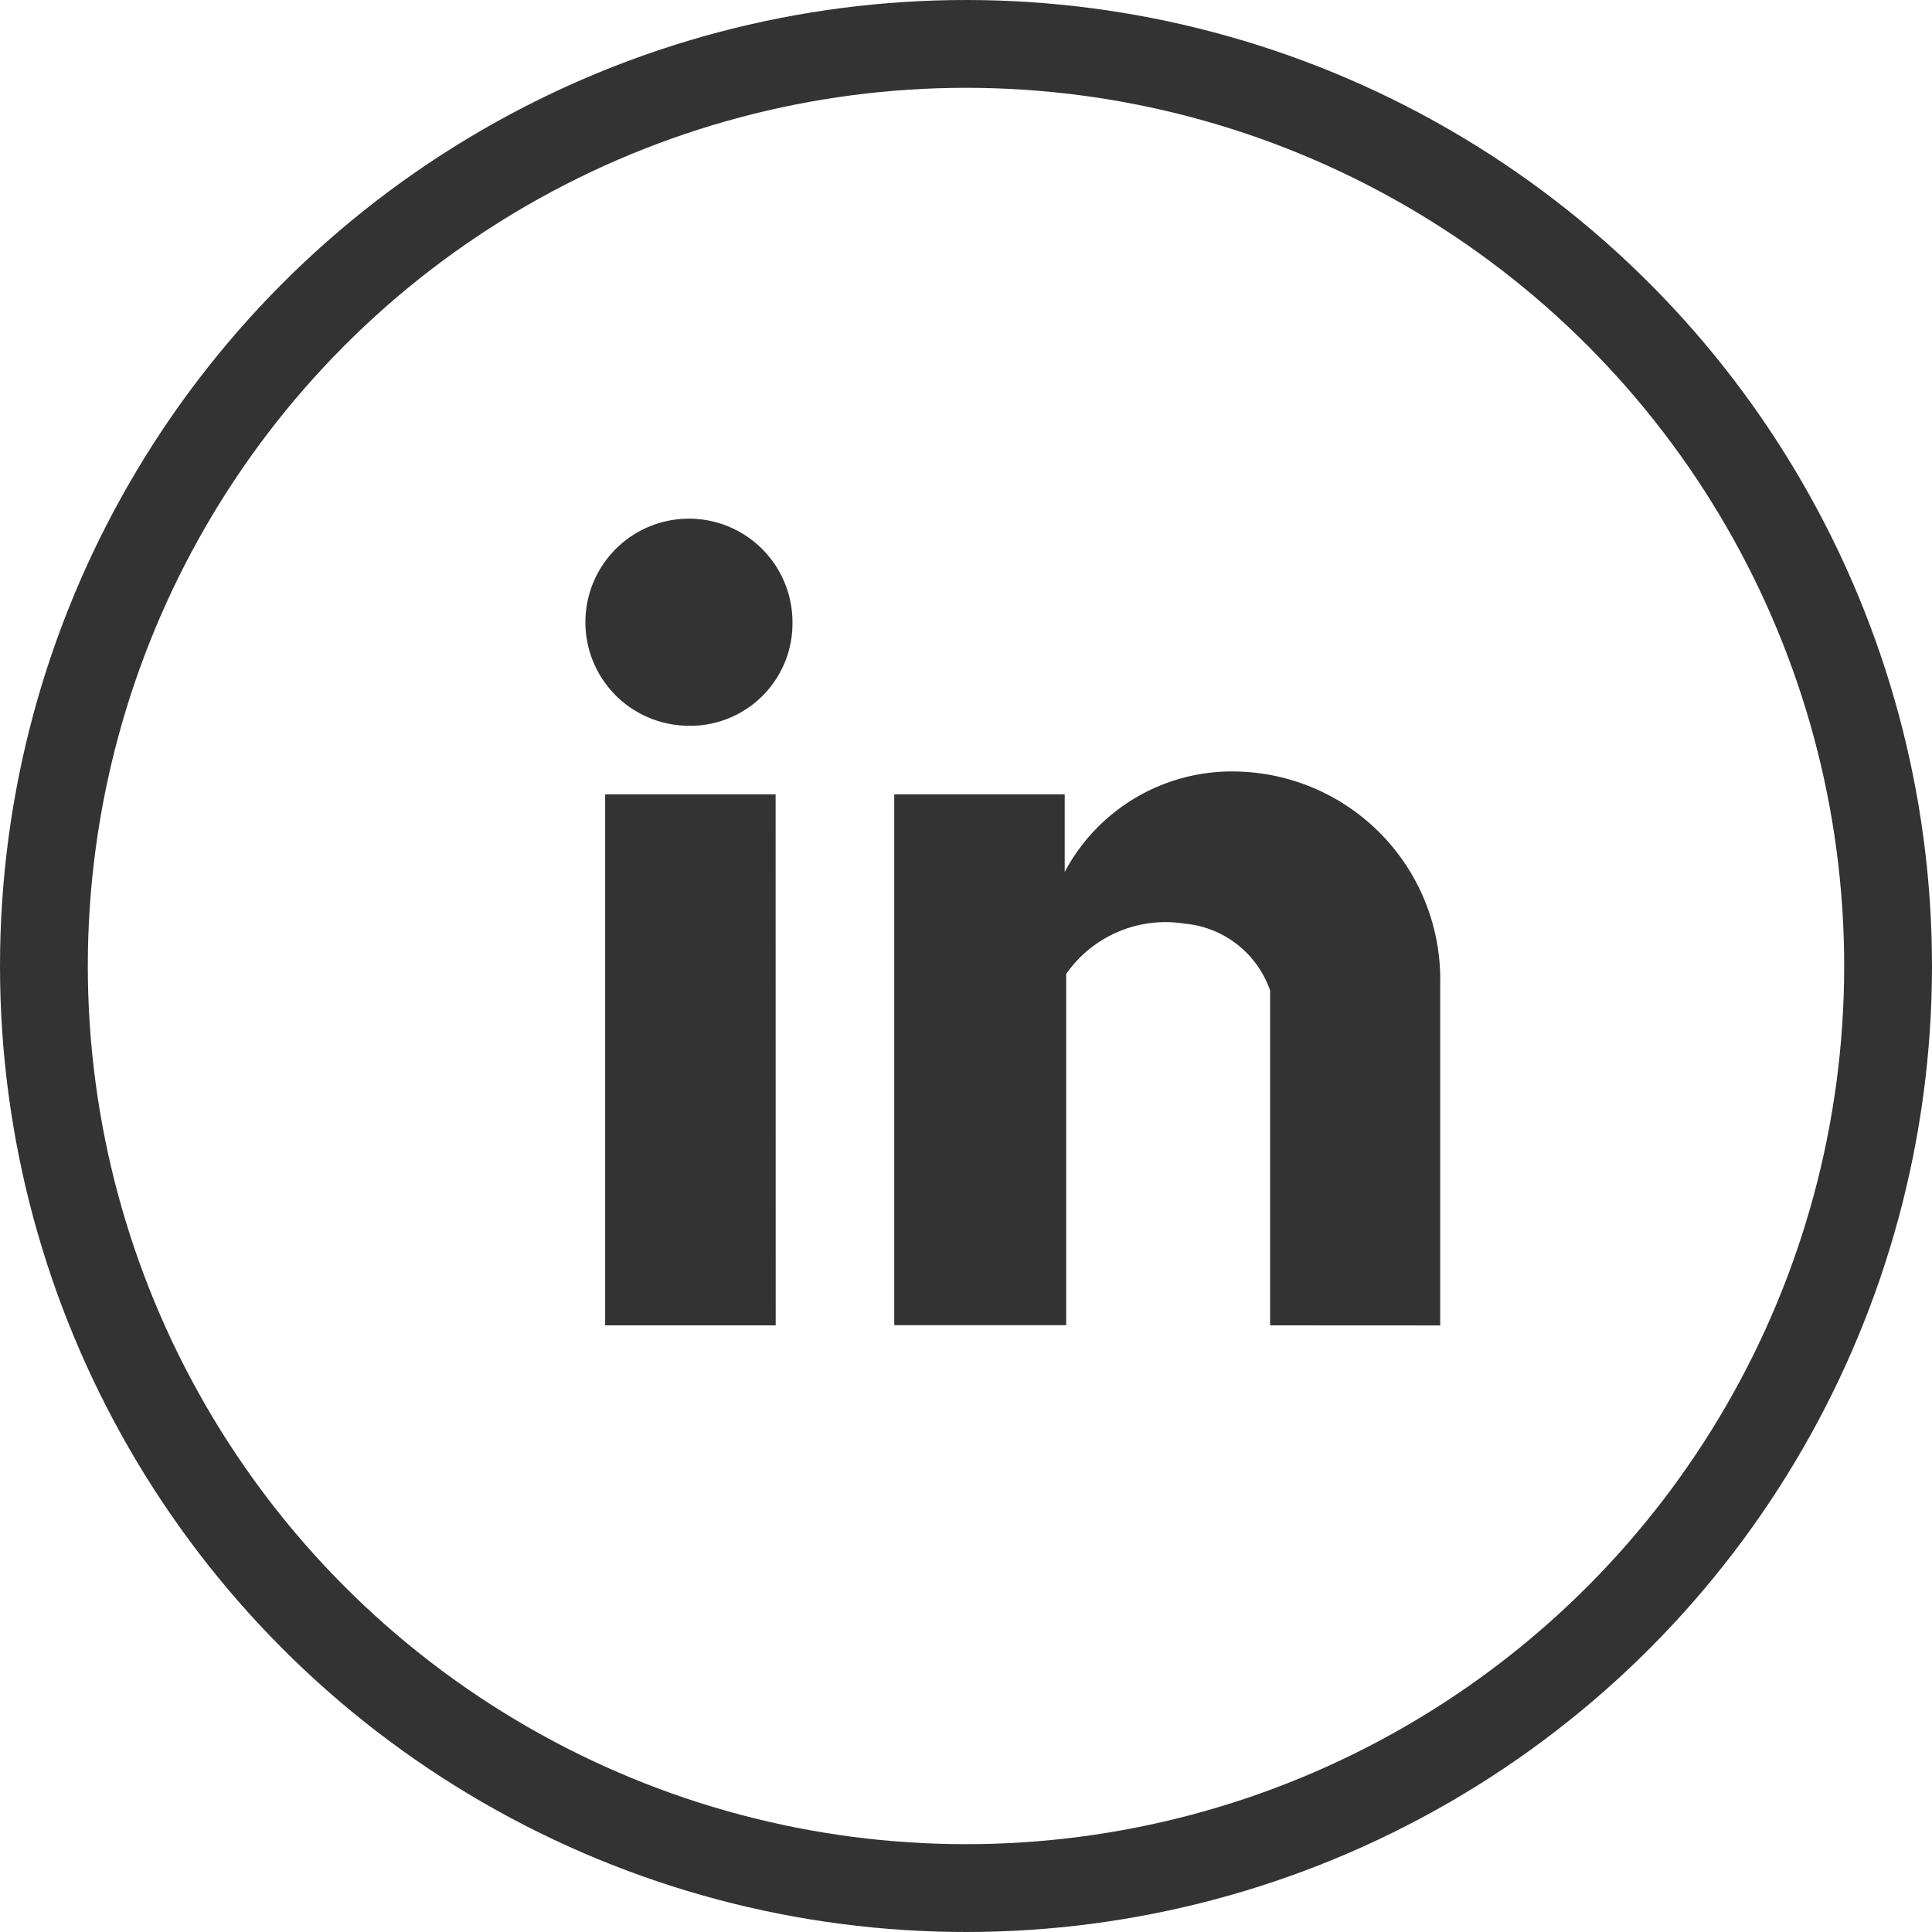
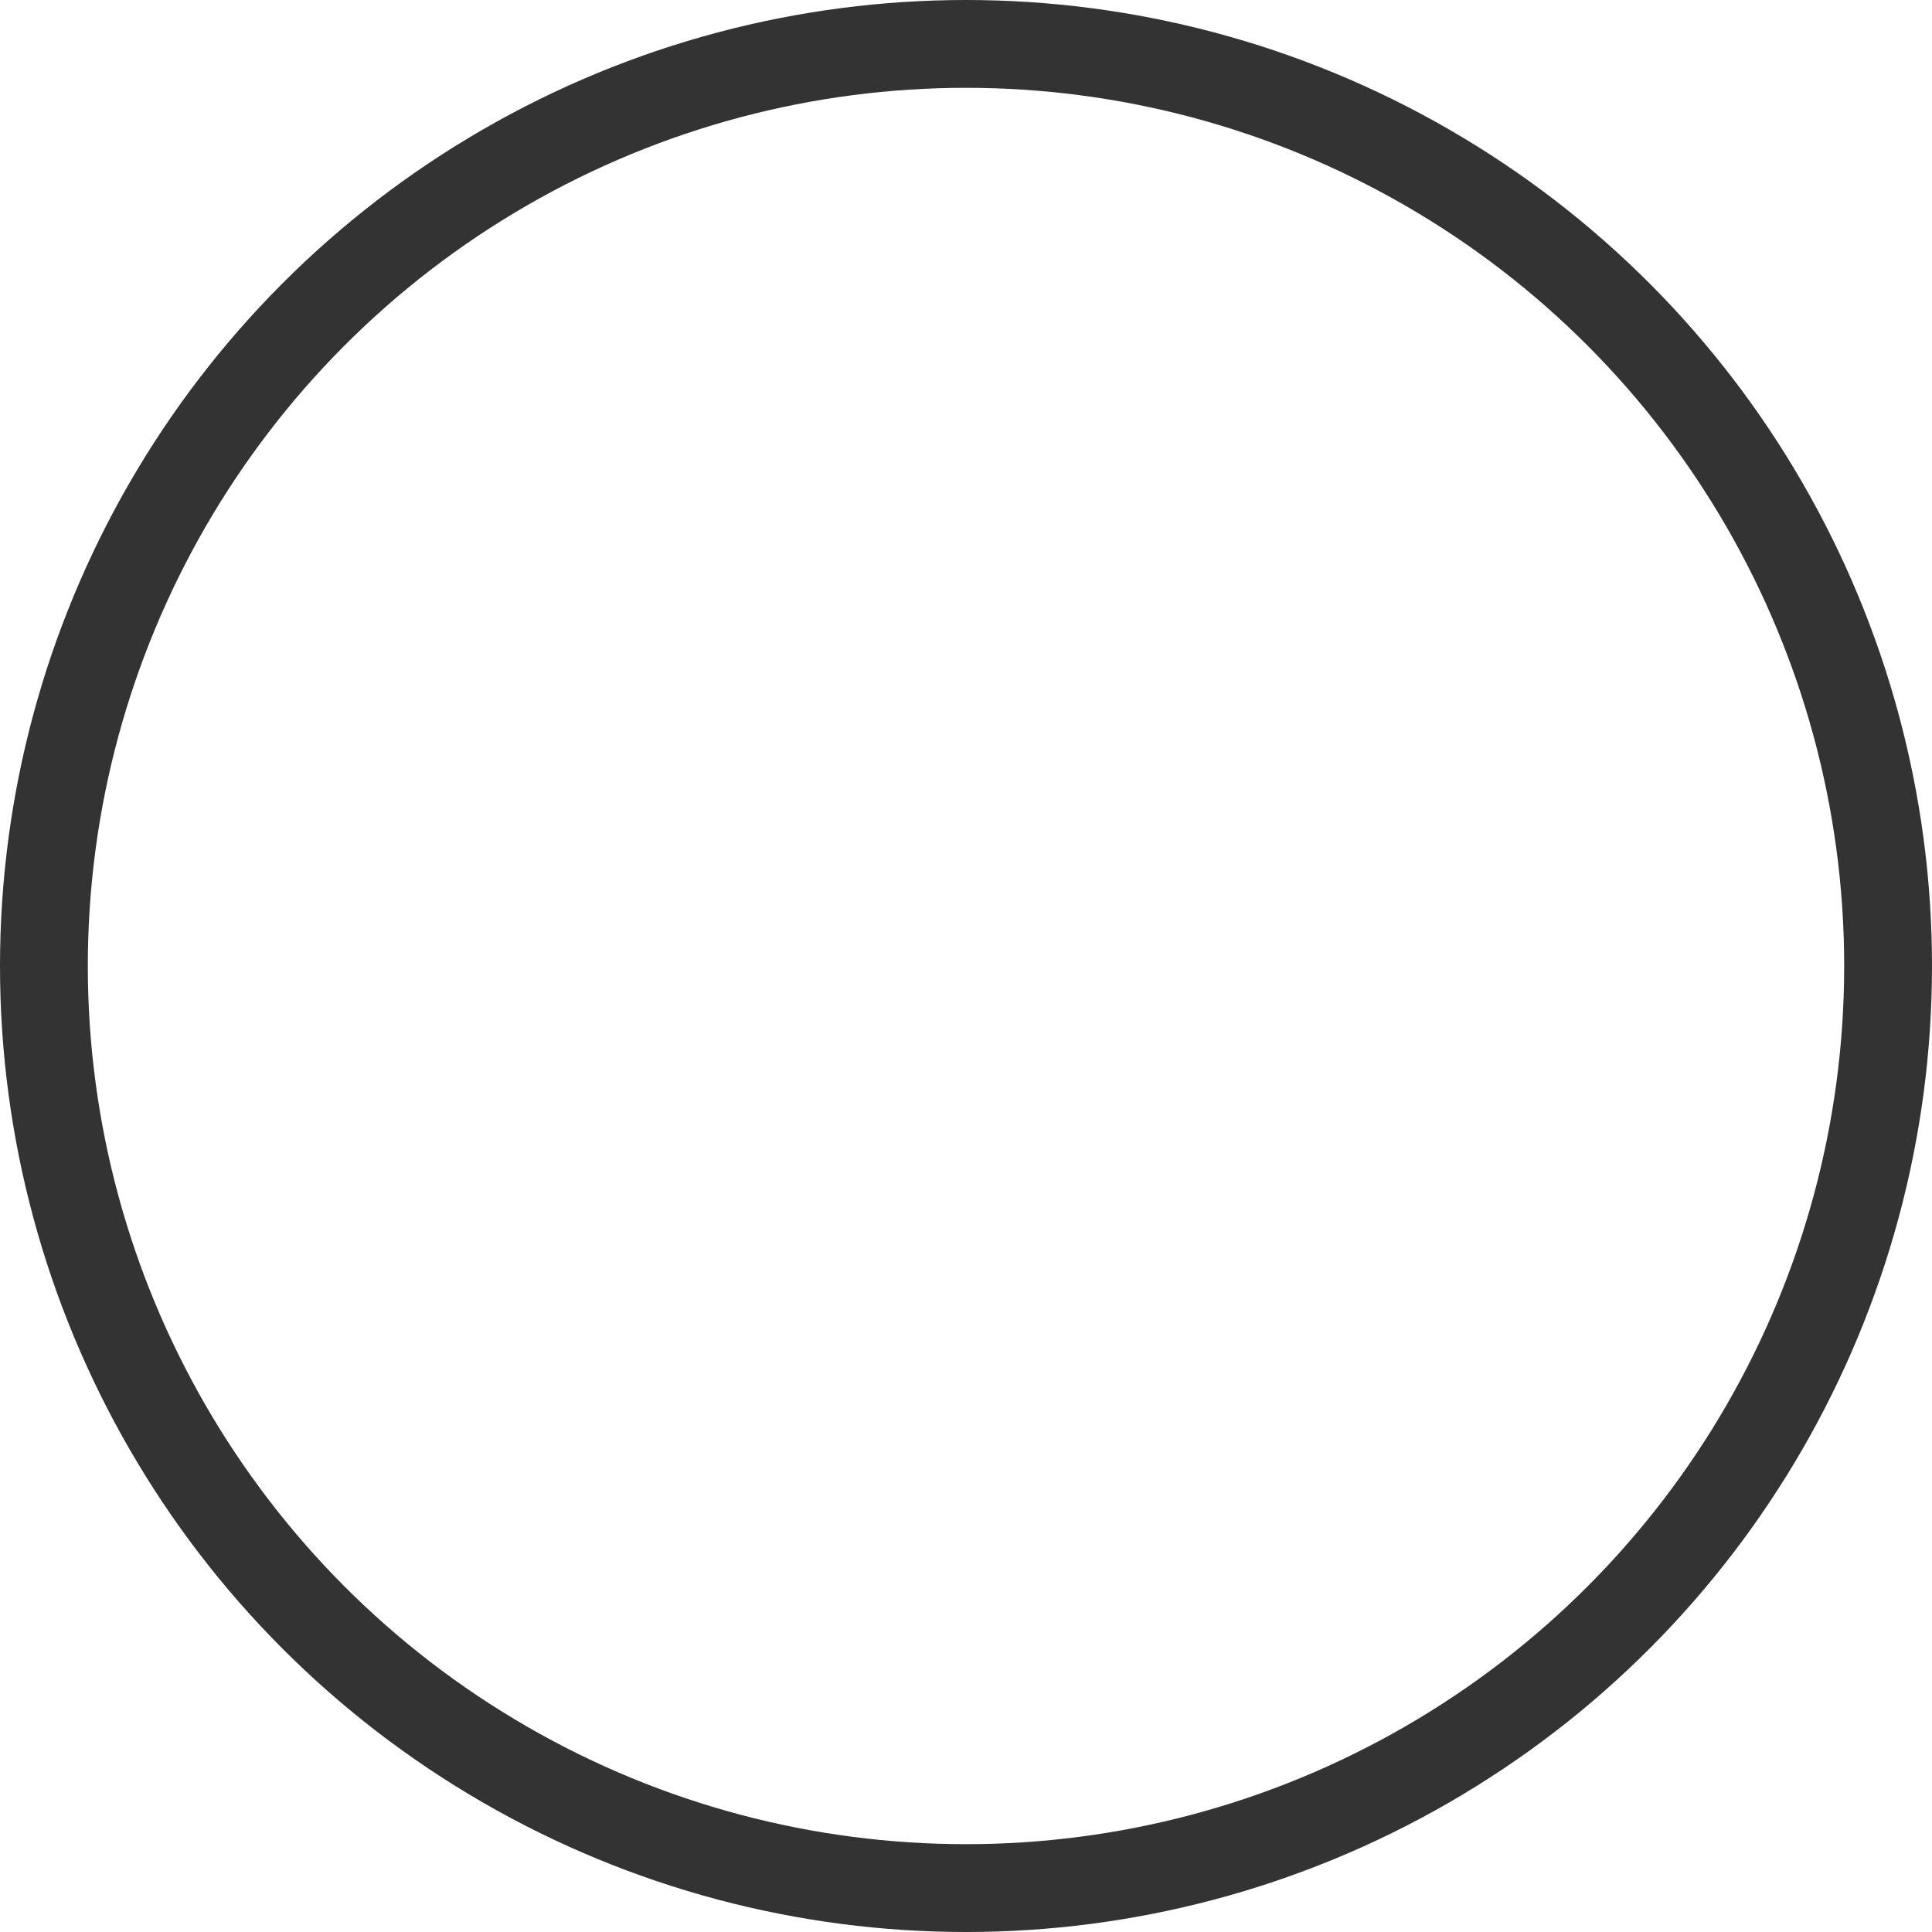
<svg xmlns="http://www.w3.org/2000/svg" id="Component_127_4" data-name="Component 127 – 4" width="22" height="22" viewBox="0 0 22 22">
  <g id="Ellipse_57" data-name="Ellipse 57" fill="none" stroke="#333" stroke-width="1">
-     <circle cx="11" cy="11" r="11" stroke="none" />
    <circle cx="11" cy="11" r="10.5" fill="none" />
  </g>
  <g id="Layer_1" transform="translate(6.2 5.908)">
-     <path id="linkedin" d="M29.763,31.584V27.772a1.137,1.137,0,0,0-.97-.762,1.381,1.381,0,0,0-1.352.572v4H25.483V25.537h1.941v.884a2.154,2.154,0,0,1,1.941-1.144A2.368,2.368,0,0,1,31.7,27.685h0v3.9Zm-6.6-6.828a1.179,1.179,0,1,1,1.161-1.178A1.165,1.165,0,0,1,23.161,24.757Zm.97,6.828H22.191V25.537h1.941Z" transform="translate(-21.5 -22.4)" fill="#333" />
-   </g>
+     </g>
</svg>